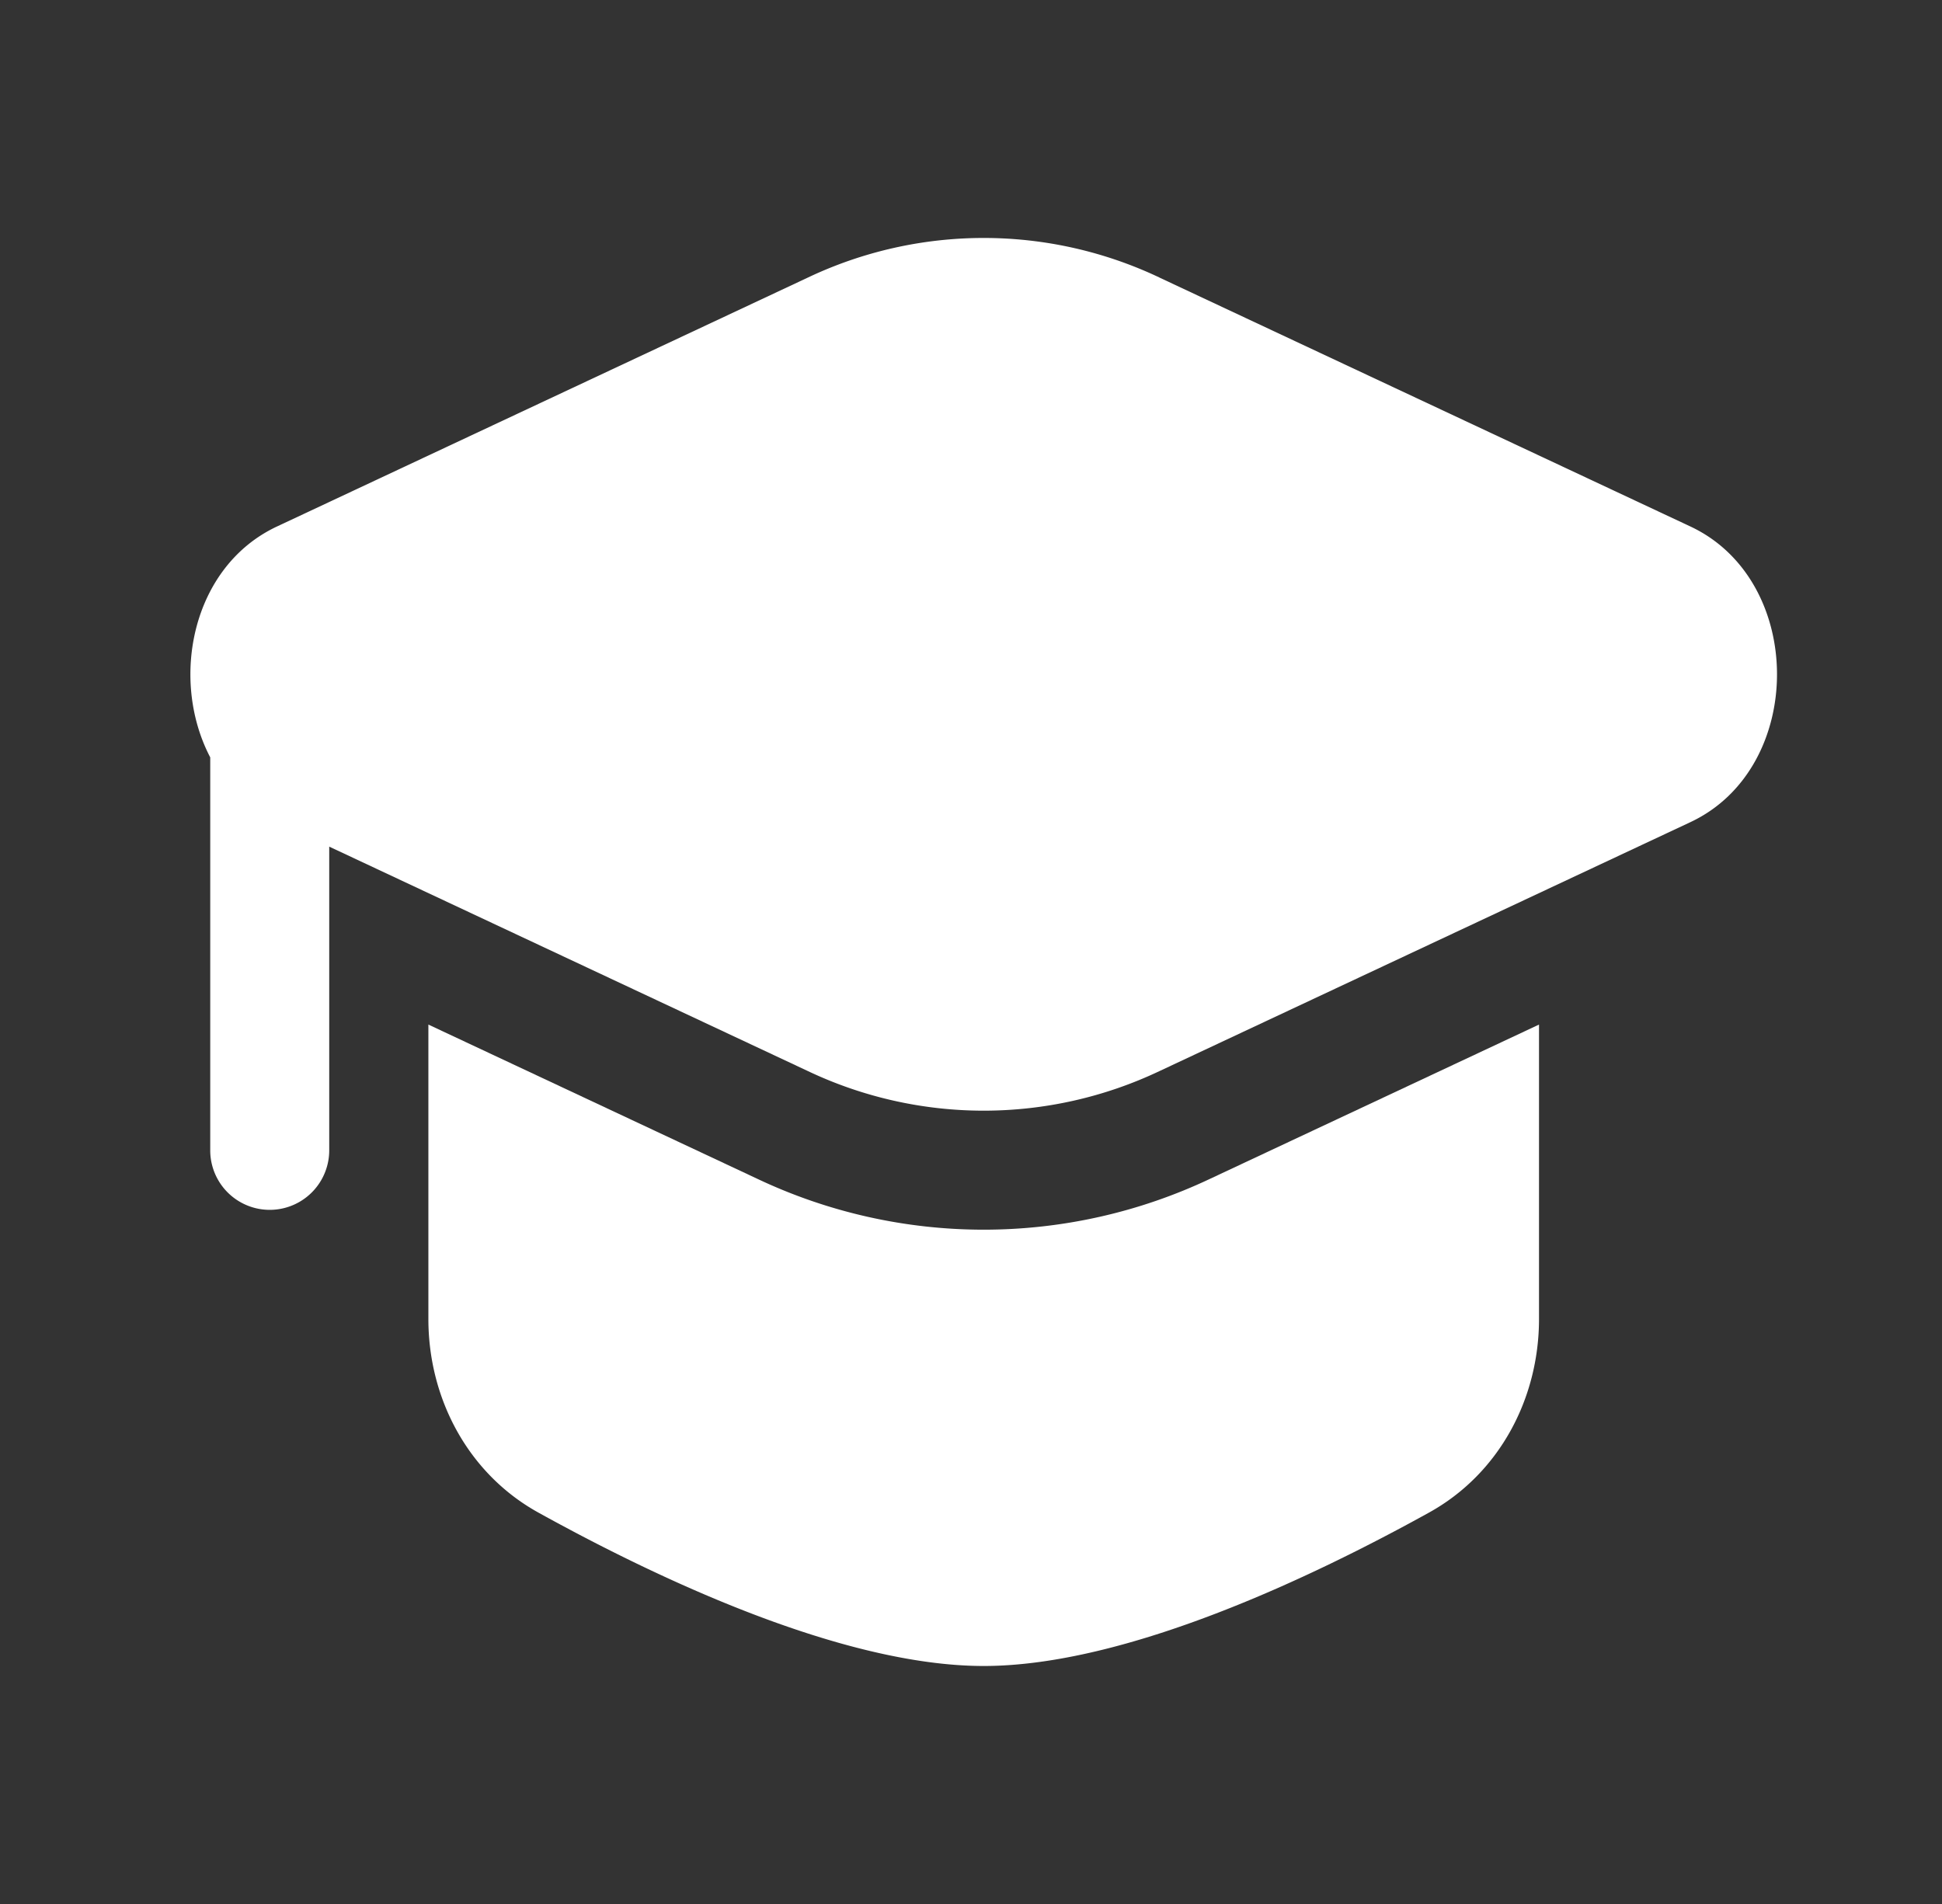
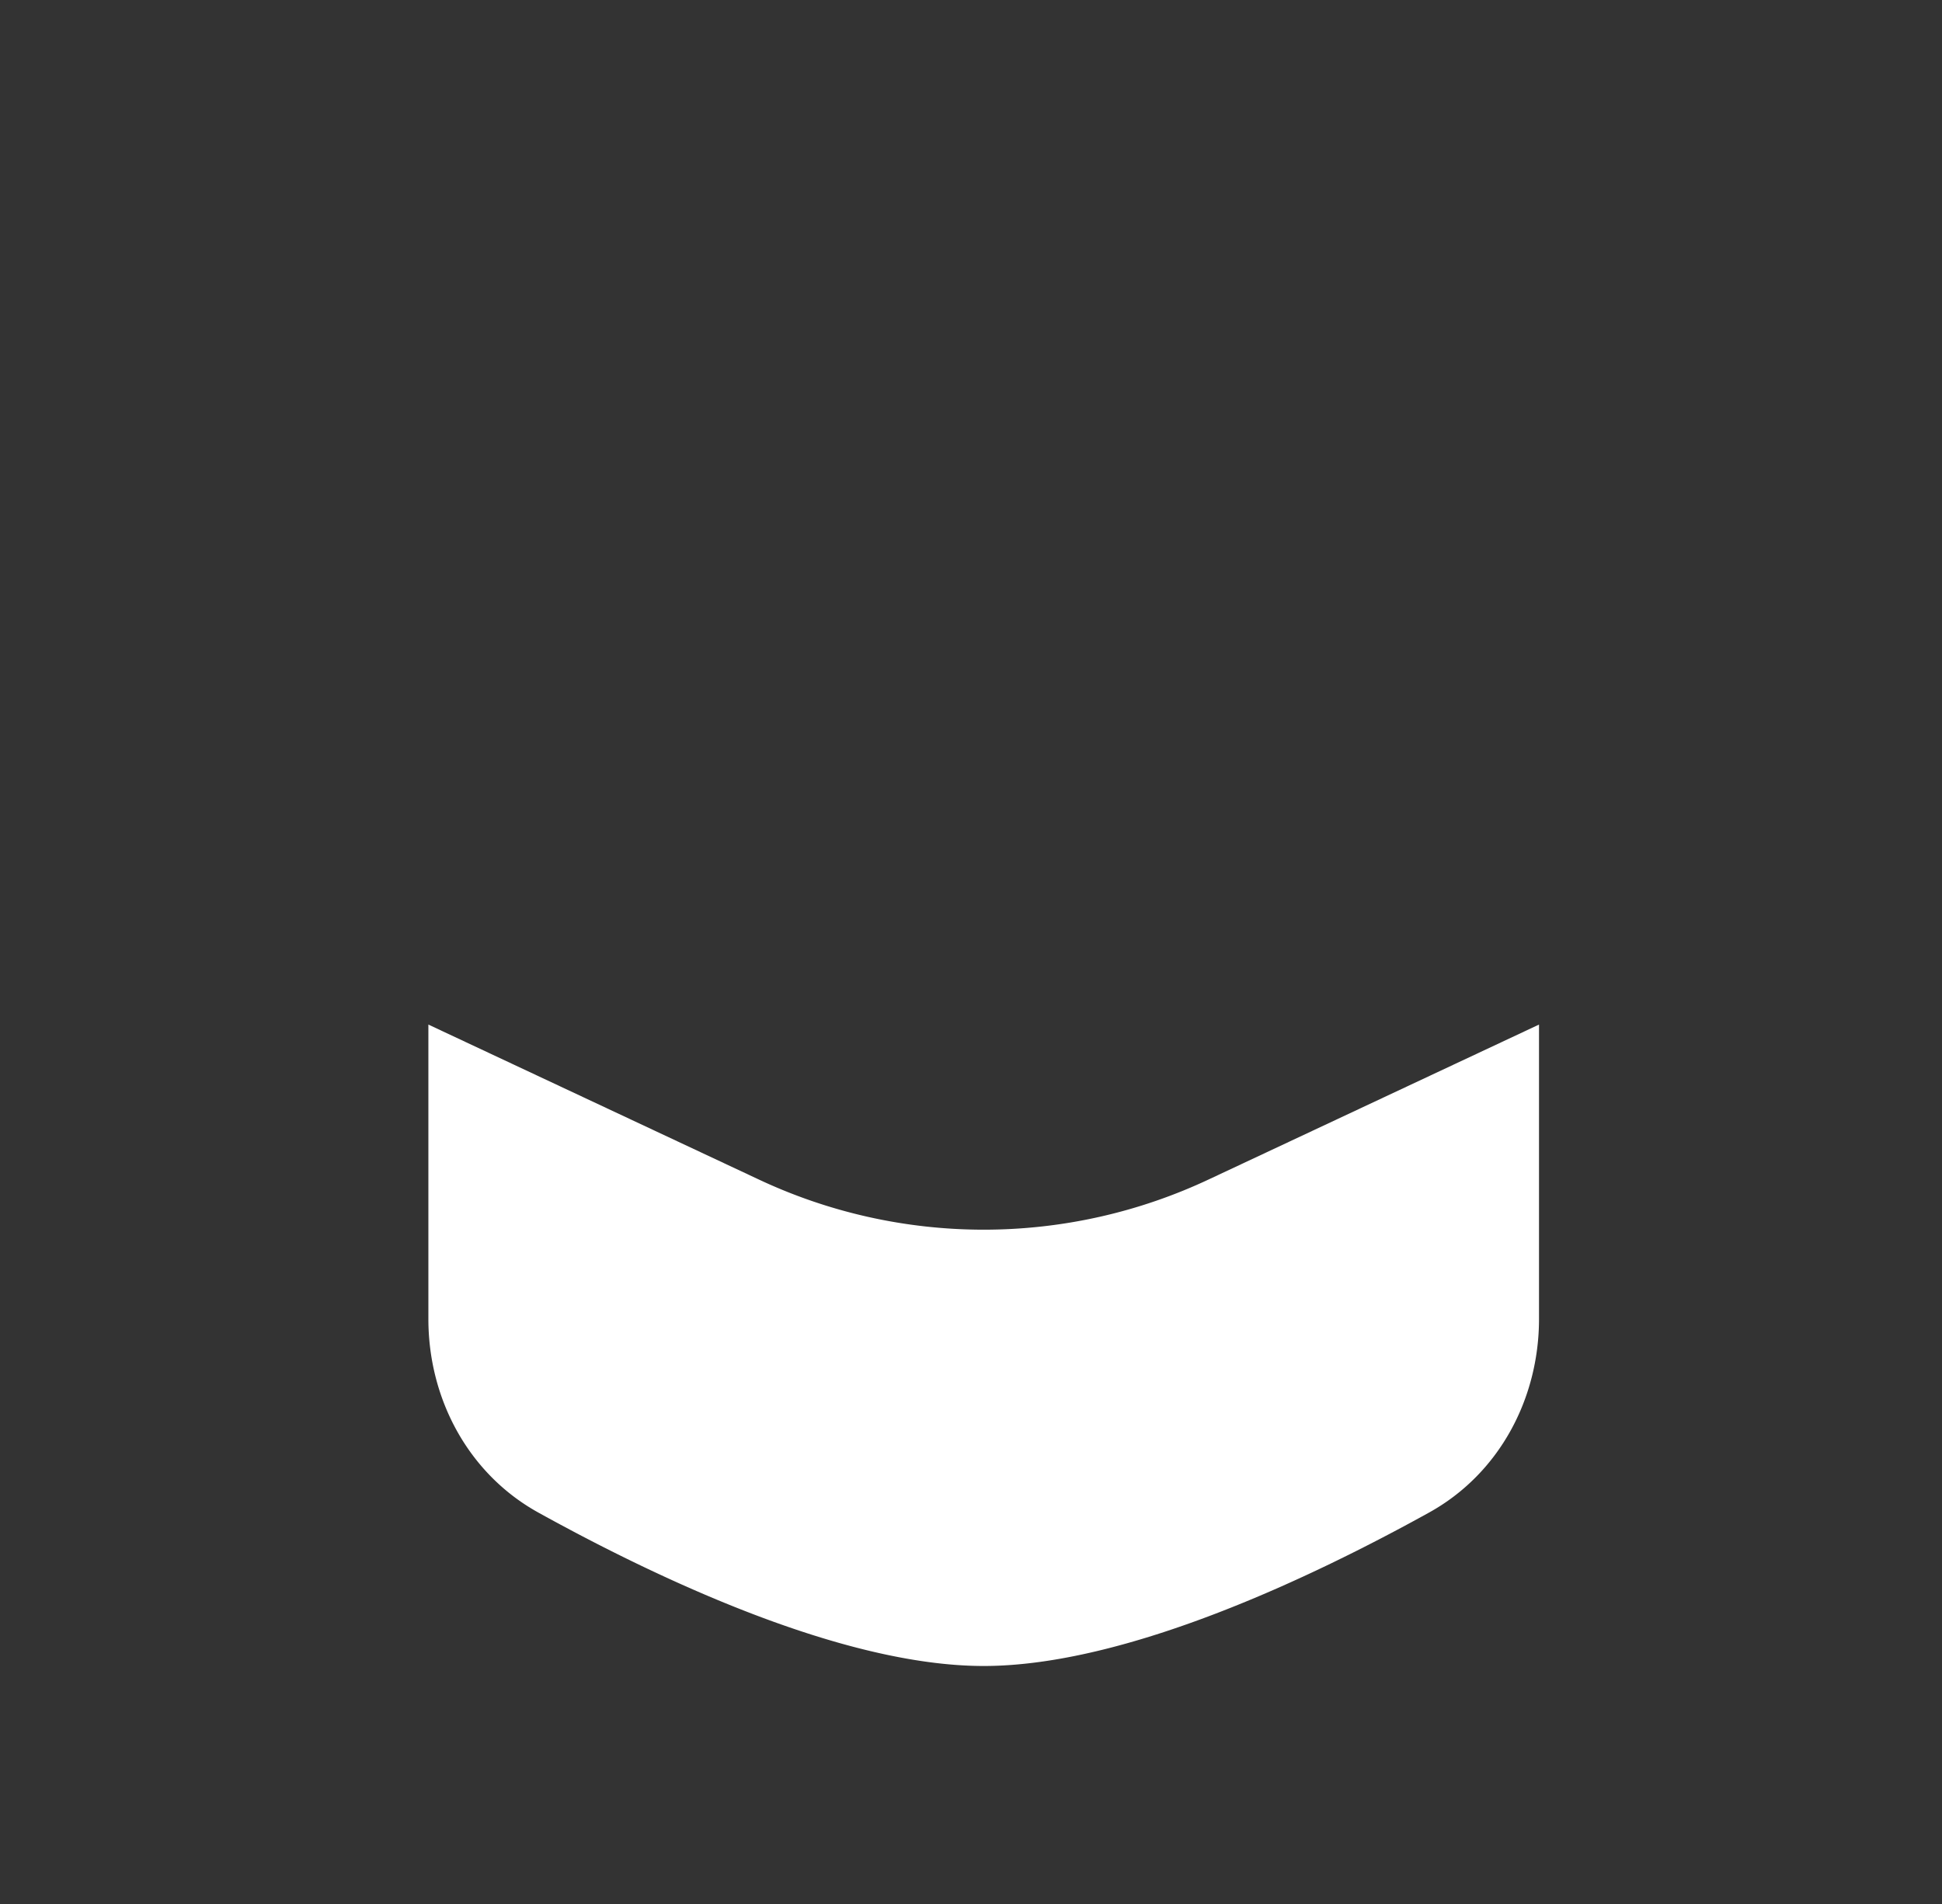
<svg xmlns="http://www.w3.org/2000/svg" width="51" height="50" fill="none">
  <rect width="100%" height="100%" fill="#333333" stroke="none" />
-   <path fill="#fff" d="M30.453 7.29a10.77 10.77 0 0 0-9.239 0l-13.94 6.536c-2.241 1.051-2.826 4.015-1.753 6.063v10.32a1.562 1.562 0 1 0 3.125 0v-7.976l12.568 5.893a10.77 10.77 0 0 0 9.239 0l13.94-6.536c3.032-1.421 3.032-6.342 0-7.764l-13.94-6.535Z" />
  <path fill="#fff" d="M11.25 26.906v7.73c0 2.1 1.049 4.066 2.886 5.084 3.06 1.694 7.956 4.03 11.697 4.03 3.742 0 8.639-2.336 11.698-4.03 1.837-1.017 2.886-2.984 2.886-5.084v-7.73l-8.638 4.05a13.894 13.894 0 0 1-11.891 0l-8.638-4.05Z" />
</svg>